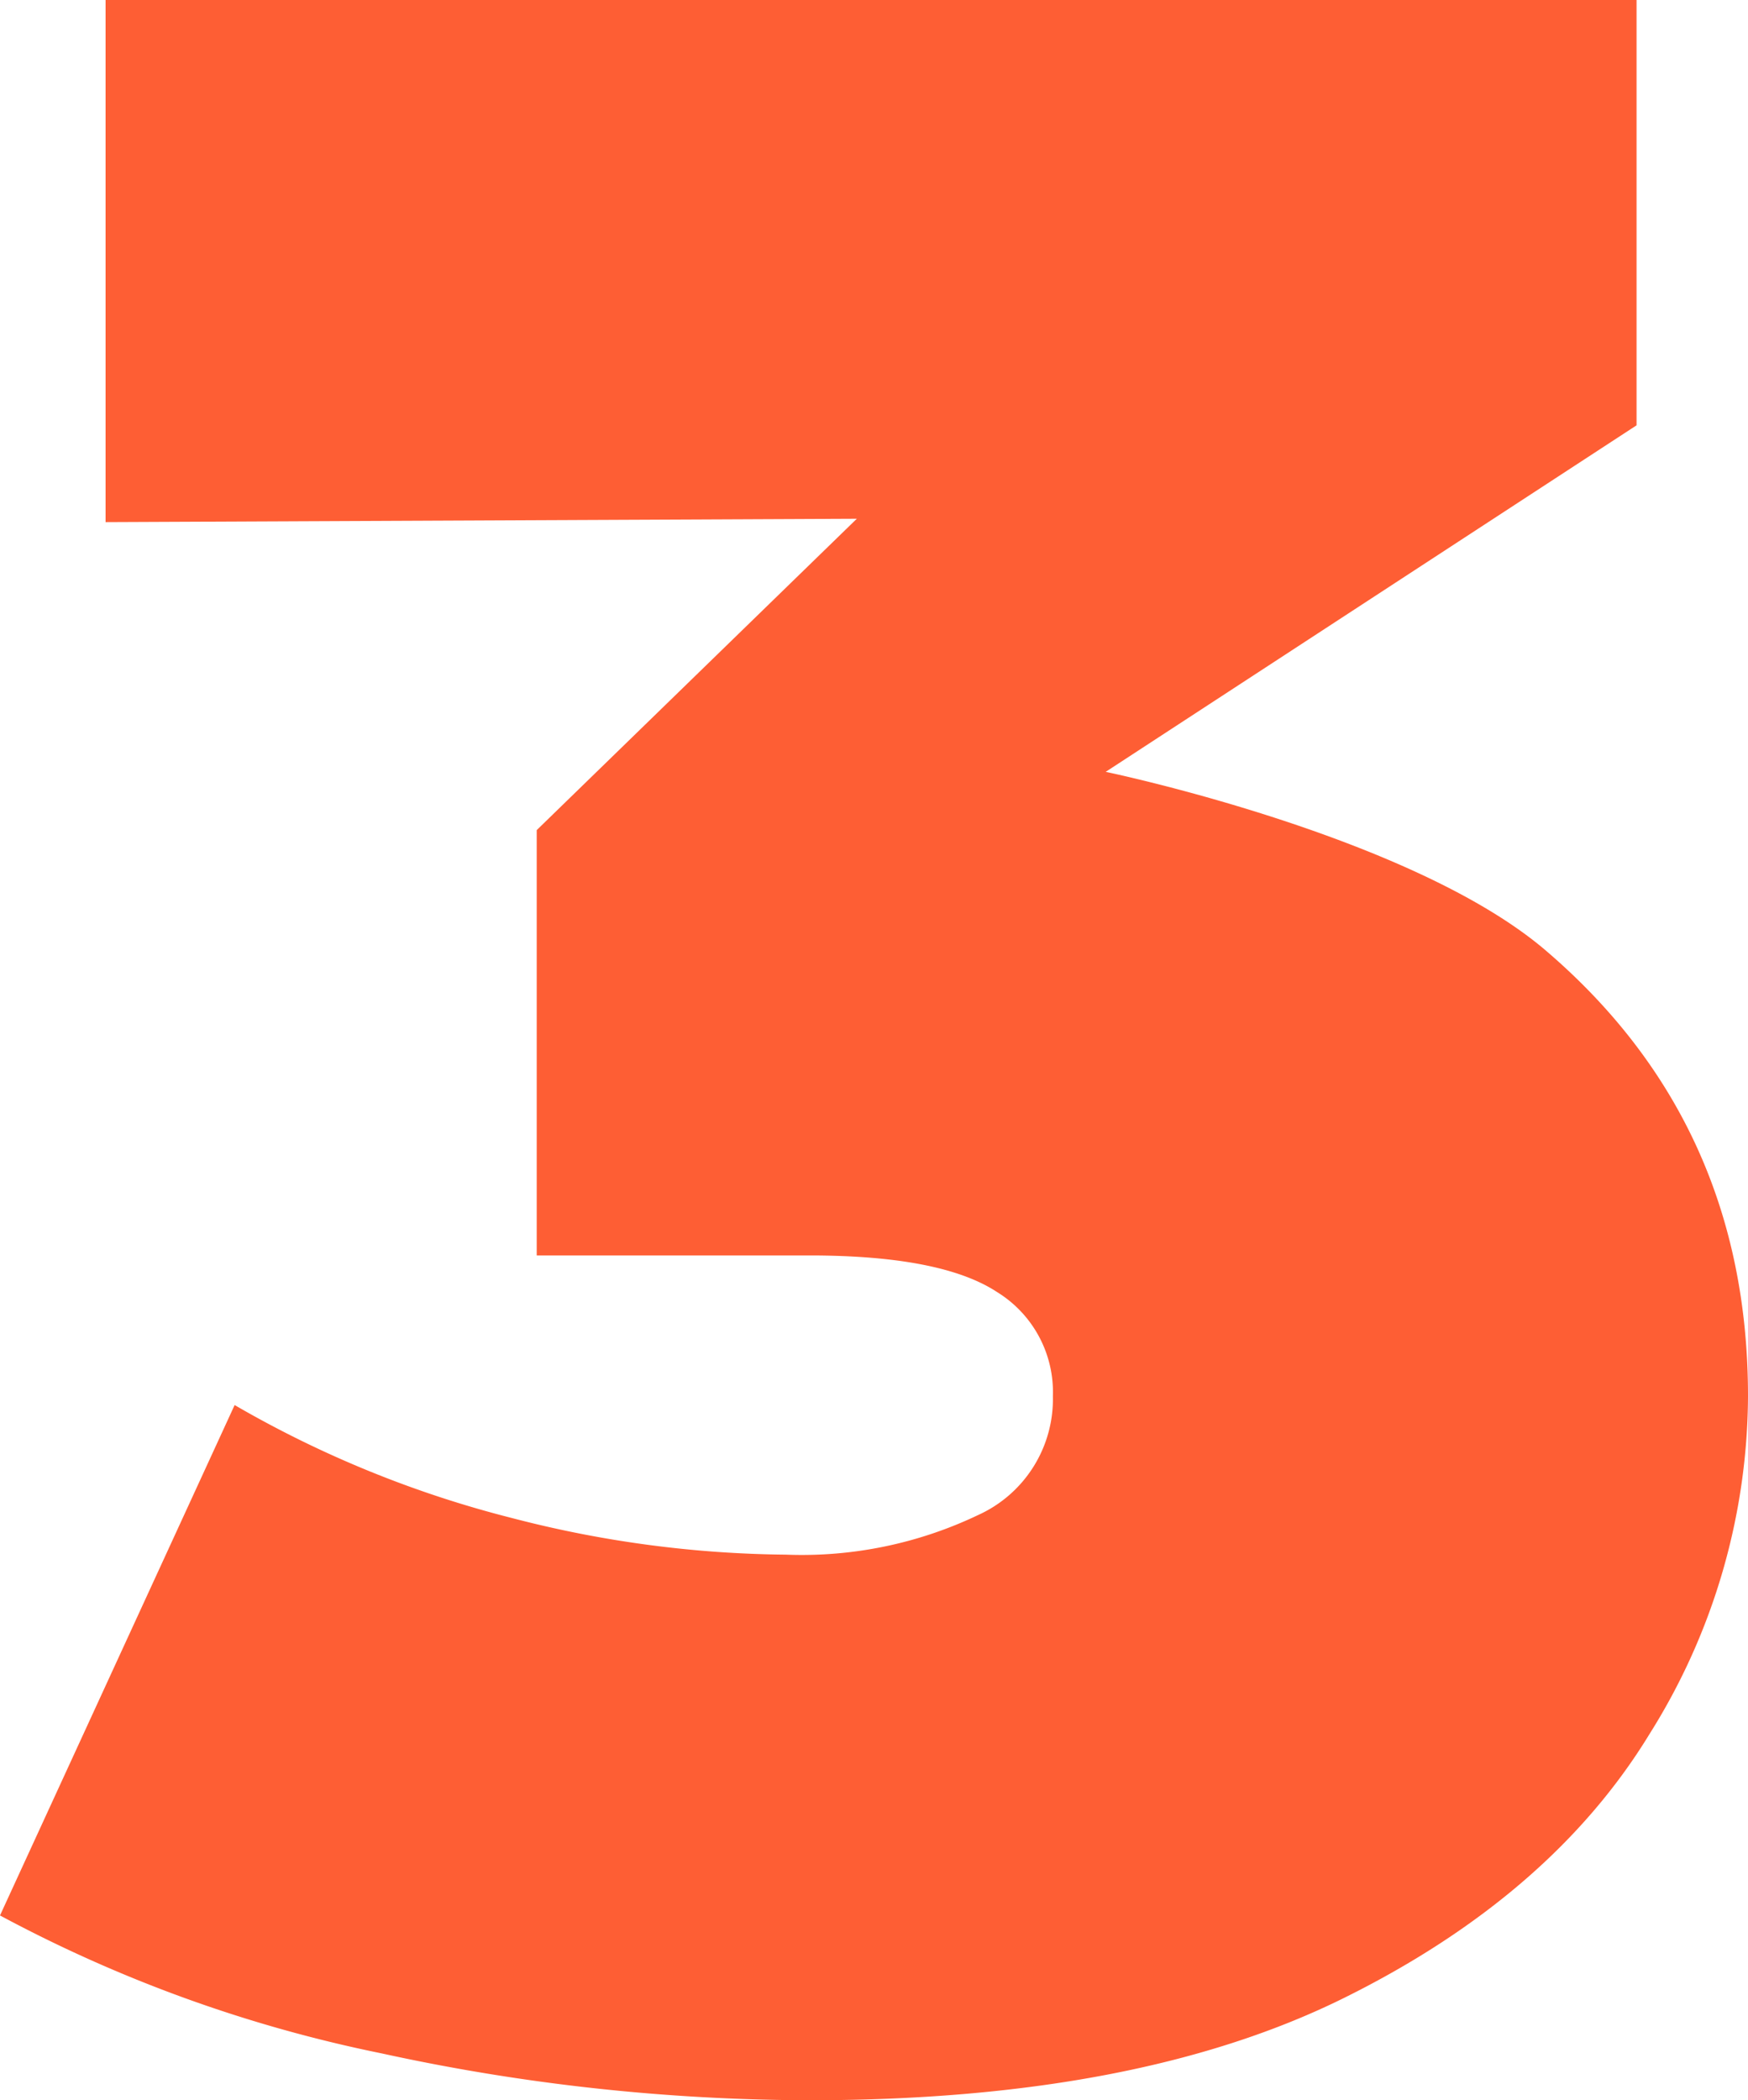
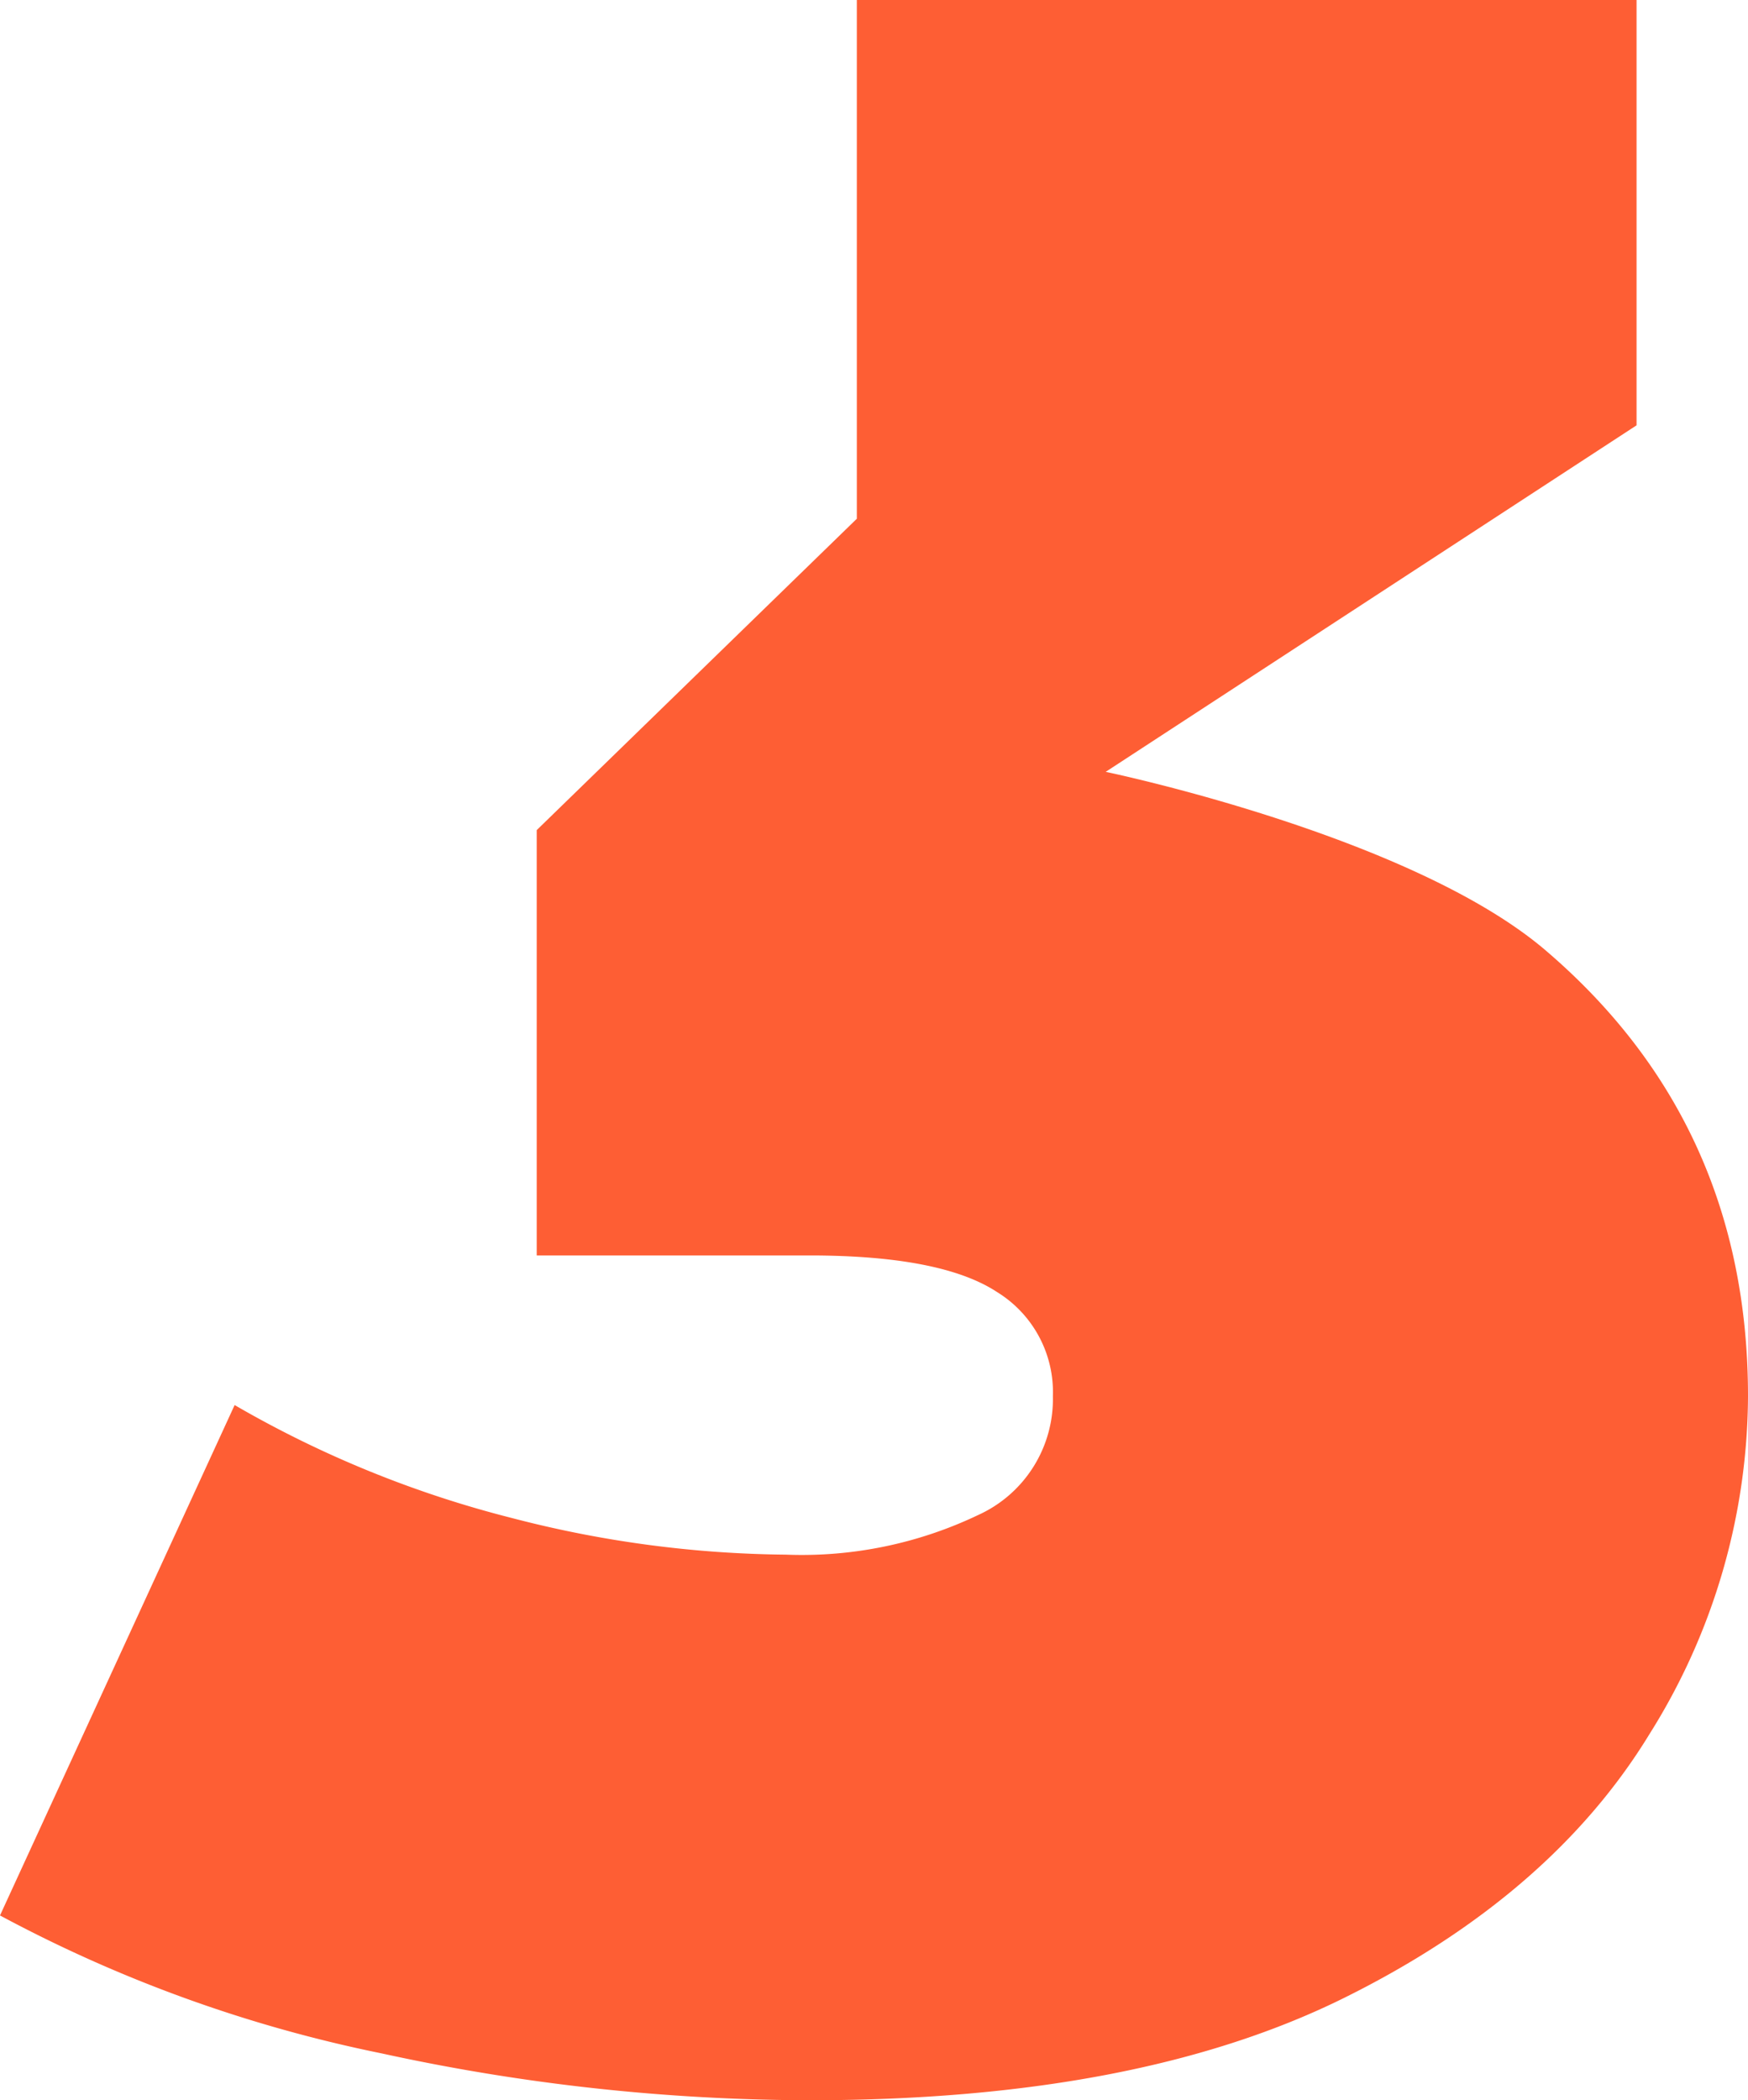
<svg xmlns="http://www.w3.org/2000/svg" width="99.532" height="119.572" viewBox="0 0 99.532 119.572">
-   <path id="Path_596" data-name="Path 596" d="M-6.179,2.672A115.135,115.135,0,0,1-30.561,0a79.167,79.167,0,0,1-21.71-7.849l13.36-29.058a61.523,61.523,0,0,0,15.782,6.43A63.873,63.873,0,0,0-7.515-28.39,23.3,23.3,0,0,0,3.423-30.645a7.245,7.245,0,0,0,4.258-6.764,6.69,6.69,0,0,0-3.173-5.928Q1.336-45.424-6.179-45.424H-21.71V-69.639L-3.483-87.367l-42.776.193V-116.9H40.915v24.215L10.688-72.957s17.368,3.6,25.05,10.165,11.523,15.03,11.523,25.384A36.384,36.384,0,0,1,41.667-18.2Q36.072-9.018,24.3-3.173T-6.179,2.672Z" transform="translate(52.271 116.9)" fill="#fe5e34" />
+   <path id="Path_596" data-name="Path 596" d="M-6.179,2.672A115.135,115.135,0,0,1-30.561,0a79.167,79.167,0,0,1-21.71-7.849l13.36-29.058a61.523,61.523,0,0,0,15.782,6.43A63.873,63.873,0,0,0-7.515-28.39,23.3,23.3,0,0,0,3.423-30.645a7.245,7.245,0,0,0,4.258-6.764,6.69,6.69,0,0,0-3.173-5.928Q1.336-45.424-6.179-45.424H-21.71V-69.639L-3.483-87.367V-116.9H40.915v24.215L10.688-72.957s17.368,3.6,25.05,10.165,11.523,15.03,11.523,25.384A36.384,36.384,0,0,1,41.667-18.2Q36.072-9.018,24.3-3.173T-6.179,2.672Z" transform="translate(52.271 116.9)" fill="#fe5e34" />
</svg>